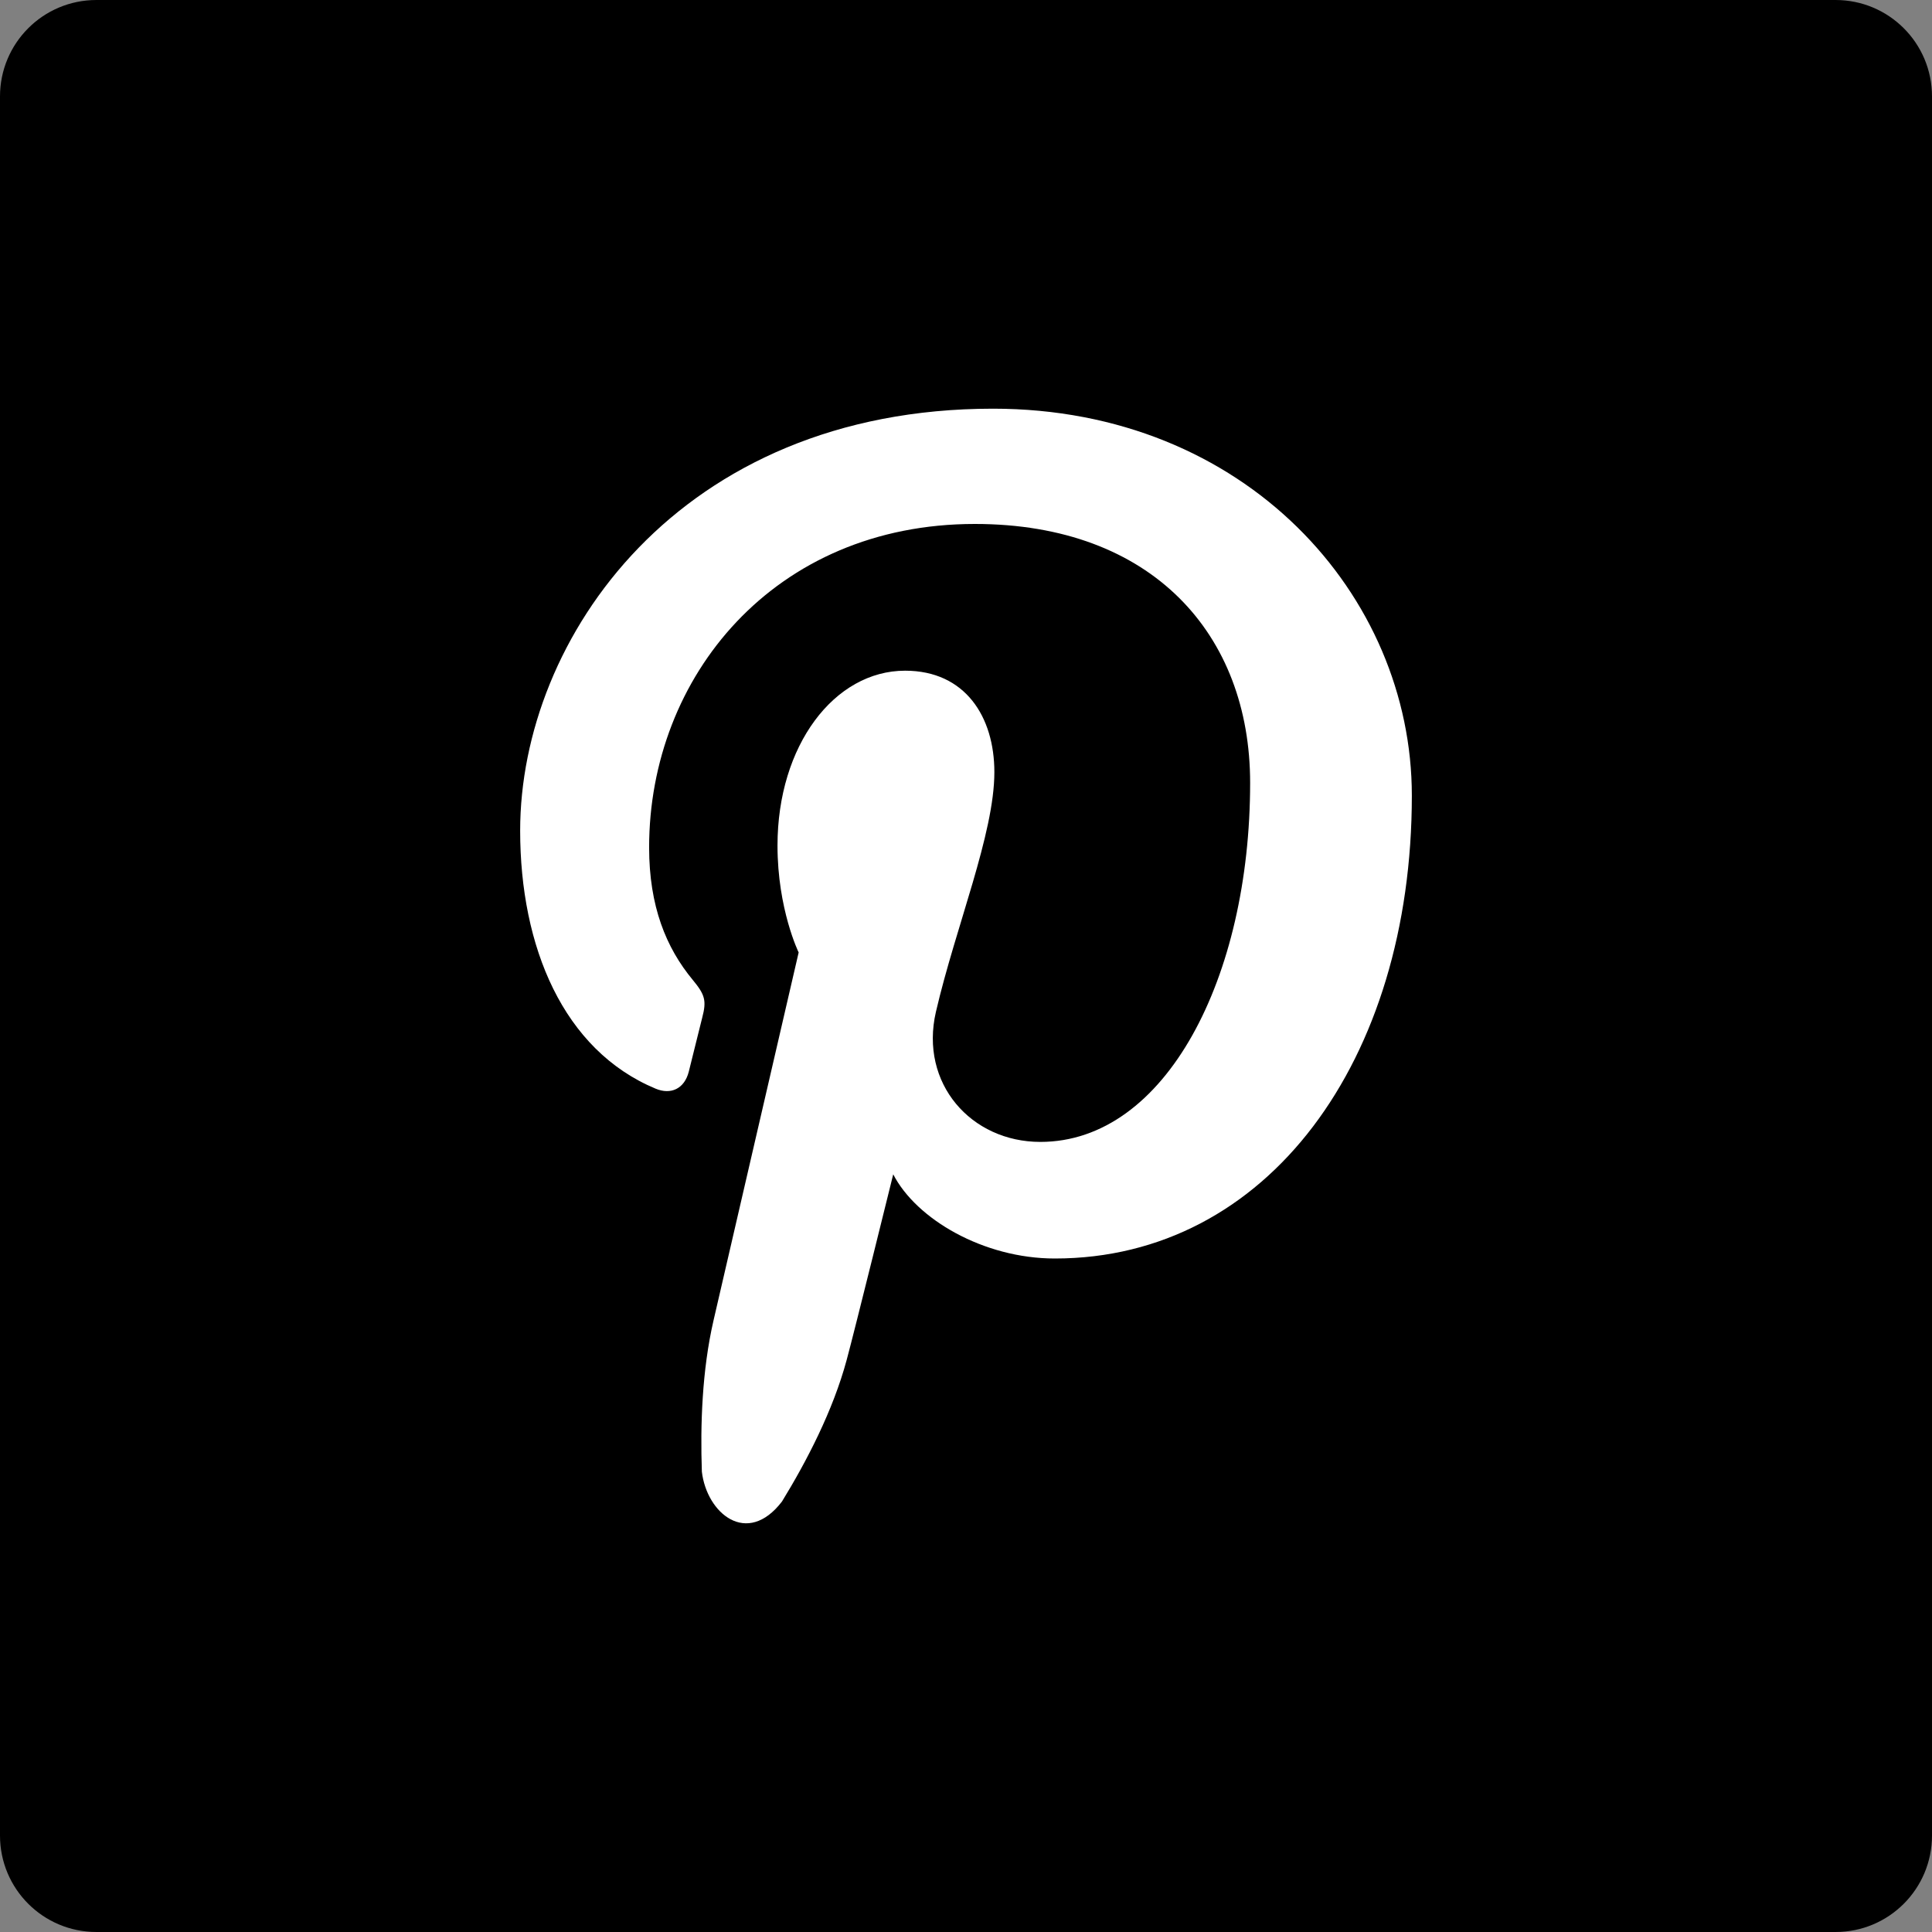
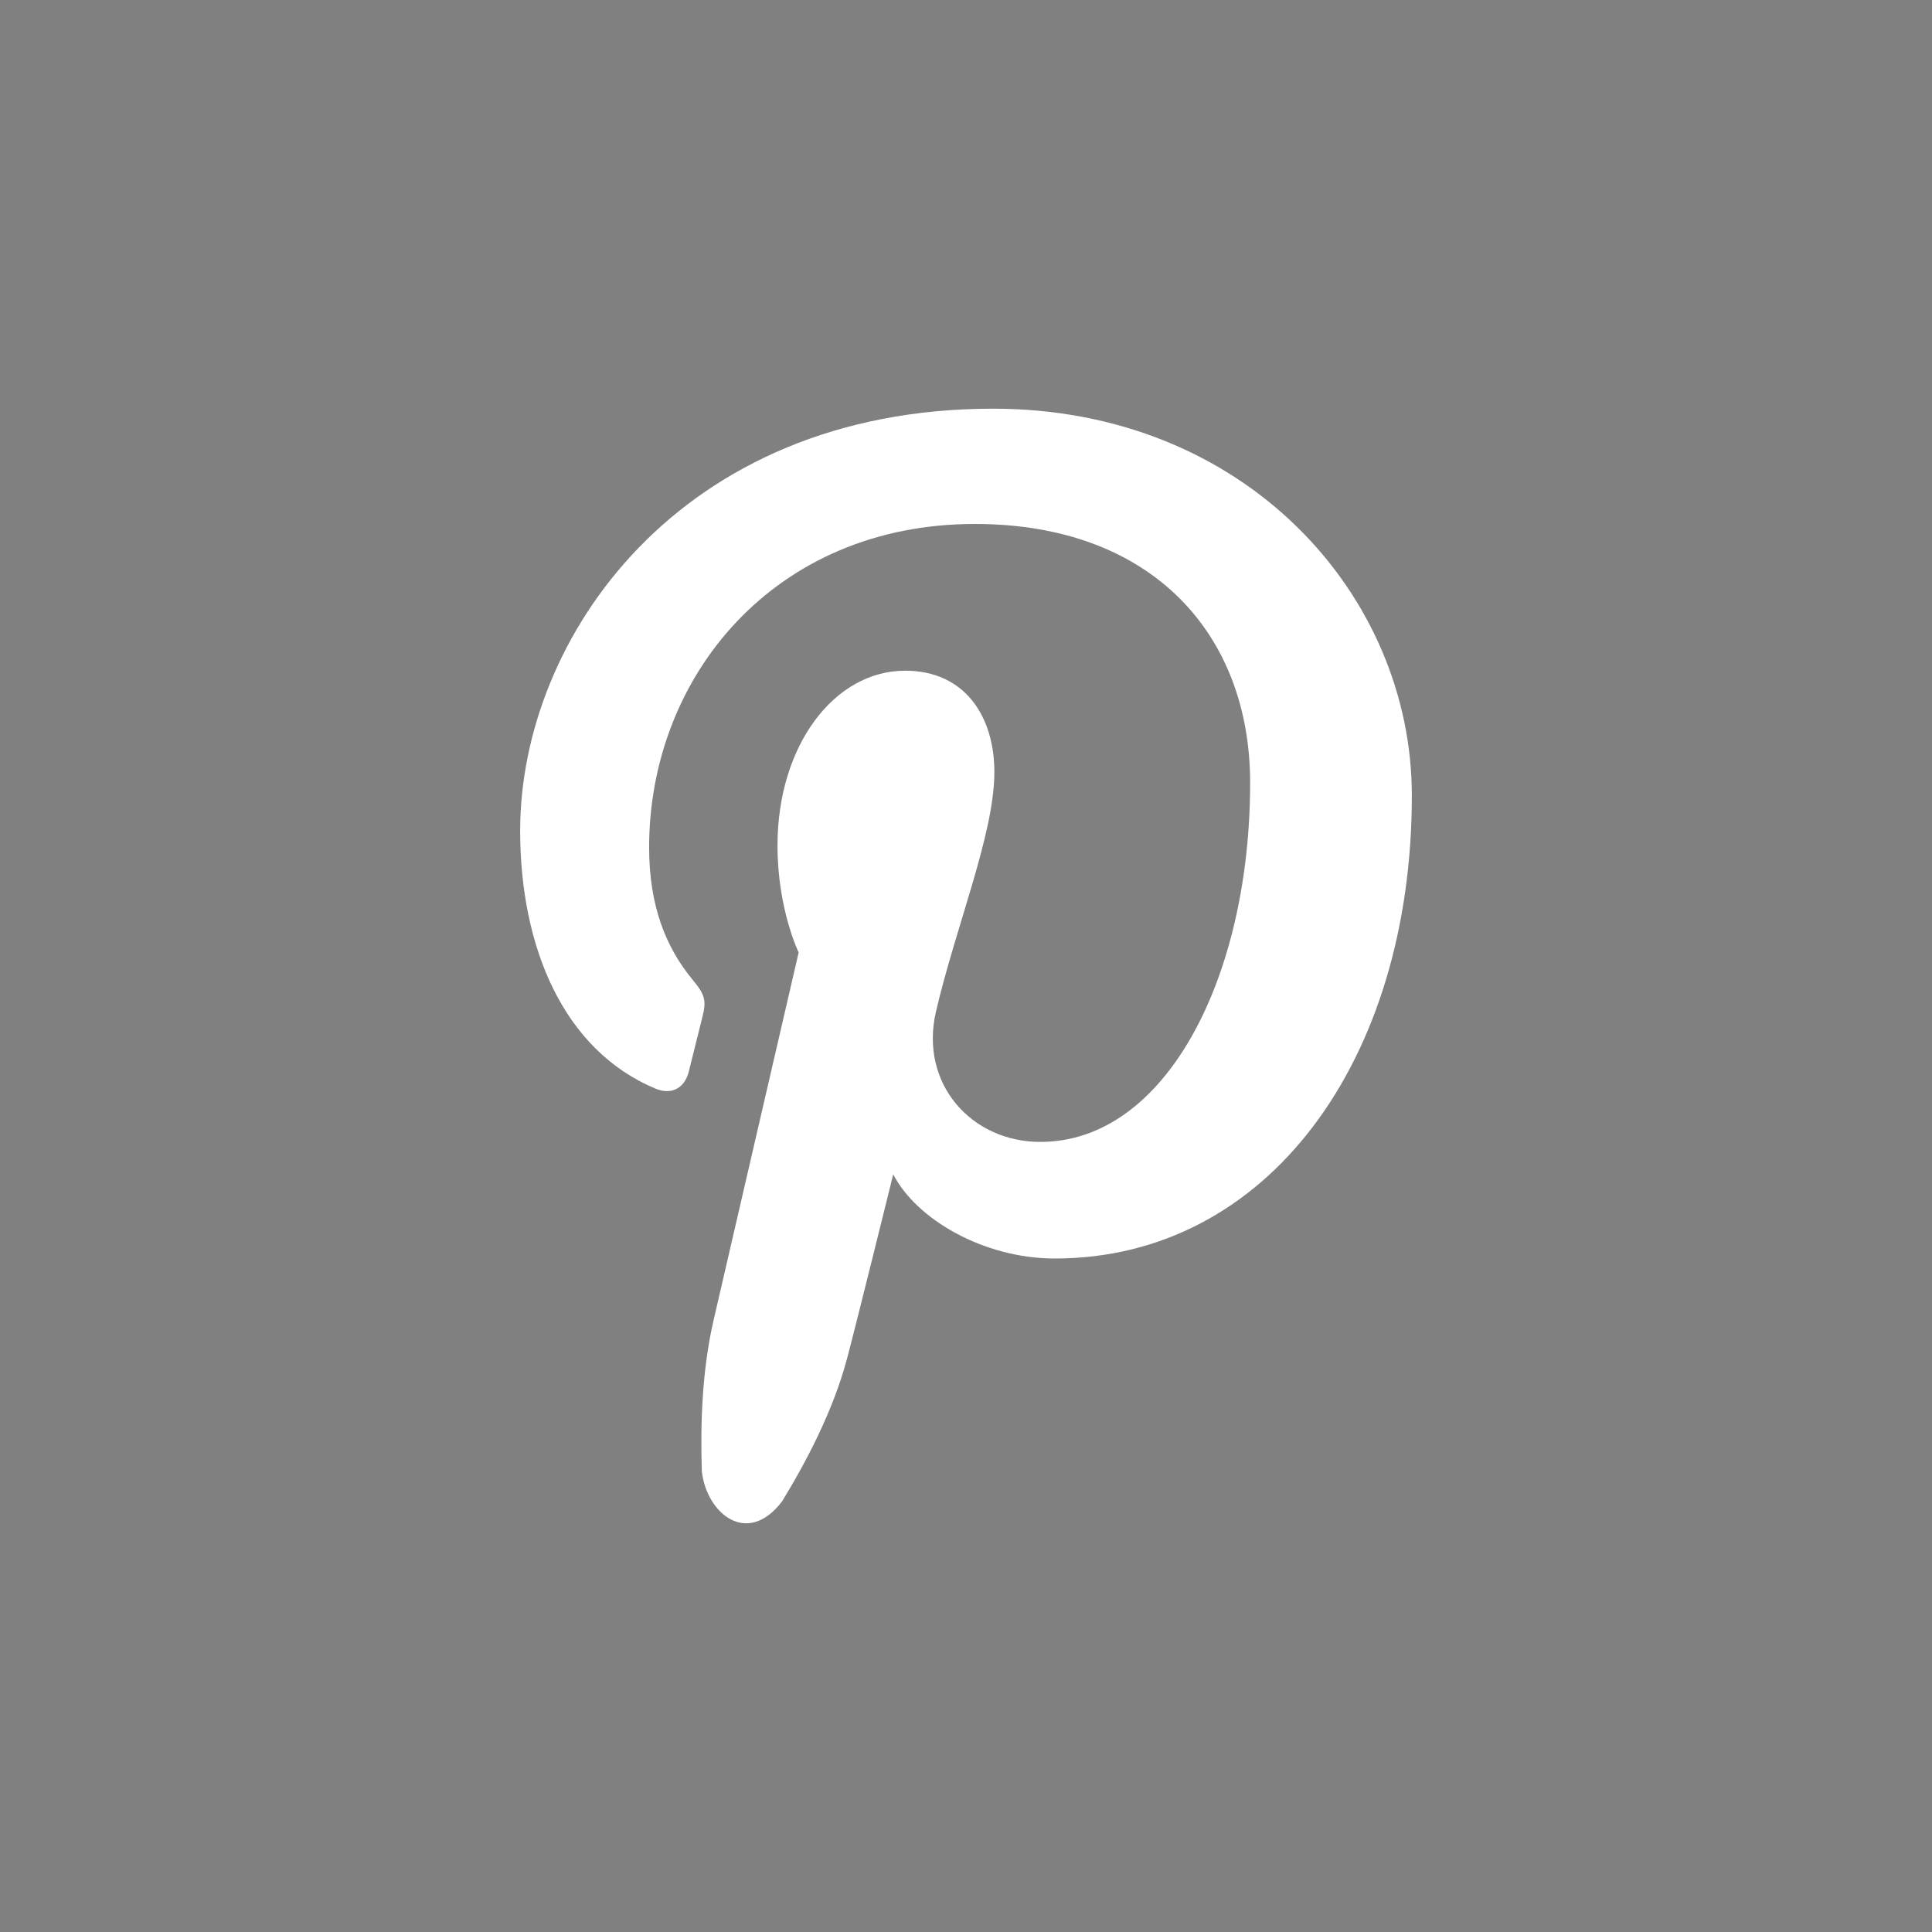
<svg xmlns="http://www.w3.org/2000/svg" height="60px" version="1.1" viewBox="0 0 60 60" width="60px">
  <rect x="0" y="0" width="60" height="60" fill="#808080" stroke="none" />
  <title />
  <desc />
  <defs />
  <g fill="none" fill-rule="evenodd" id="soical" stroke="none" stroke-width="1">
    <g id="social" transform="translate(-673, -138)">
      <g id="slices" transform="translate(173, 138)" />
      <g fill="#000000" id="square-black" transform="translate(173, 138)">
-         <path d="M502.996,0 L557.004,0 C558.659,0 560,1.337 560,2.996 L560,57.004 C560,58.659 558.663,60 557.004,60 L502.996,60 C501.341,60 500,58.663 500,57.004 L500,2.996 C500,1.341 501.337,0 502.996,0 Z" id="square-6" />
-       </g>
+         </g>
      <g fill="#FFFFFF" id="icon" transform="translate(182, 150)">
        <path d="M523.759,27.084 C530.365,27.084 534.846,20.937 534.846,12.708 C534.846,6.488 529.683,0.692 521.839,0.692 C512.076,0.692 507.154,7.838 507.154,13.796 C507.154,17.404 508.491,20.613 511.362,21.81 C511.832,22.006 512.253,21.816 512.39,21.285 C512.484,20.916 512.71,19.987 512.809,19.601 C512.947,19.075 512.894,18.891 512.514,18.432 C511.687,17.434 511.159,16.145 511.159,14.318 C511.159,9.017 515.042,4.272 521.275,4.272 C526.791,4.272 529.824,7.713 529.824,12.311 C529.824,18.358 527.202,23.463 523.309,23.463 C521.159,23.463 519.551,21.648 520.066,19.423 C520.683,16.766 521.881,13.897 521.881,11.979 C521.881,10.263 520.978,8.829 519.109,8.829 C516.911,8.829 515.146,11.151 515.146,14.259 C515.146,16.239 515.803,17.579 515.803,17.579 C515.803,17.579 513.554,27.305 513.159,29.008 C512.801,30.559 512.747,32.263 512.797,33.704 C512.948,34.996 514.199,36.048 515.285,34.631 C516.049,33.385 516.869,31.812 517.294,30.235 C517.547,29.303 518.74,24.47 518.74,24.47 C519.455,25.86 521.541,27.084 523.759,27.084 Z" id="pinterest" />
      </g>
    </g>
  </g>
</svg>